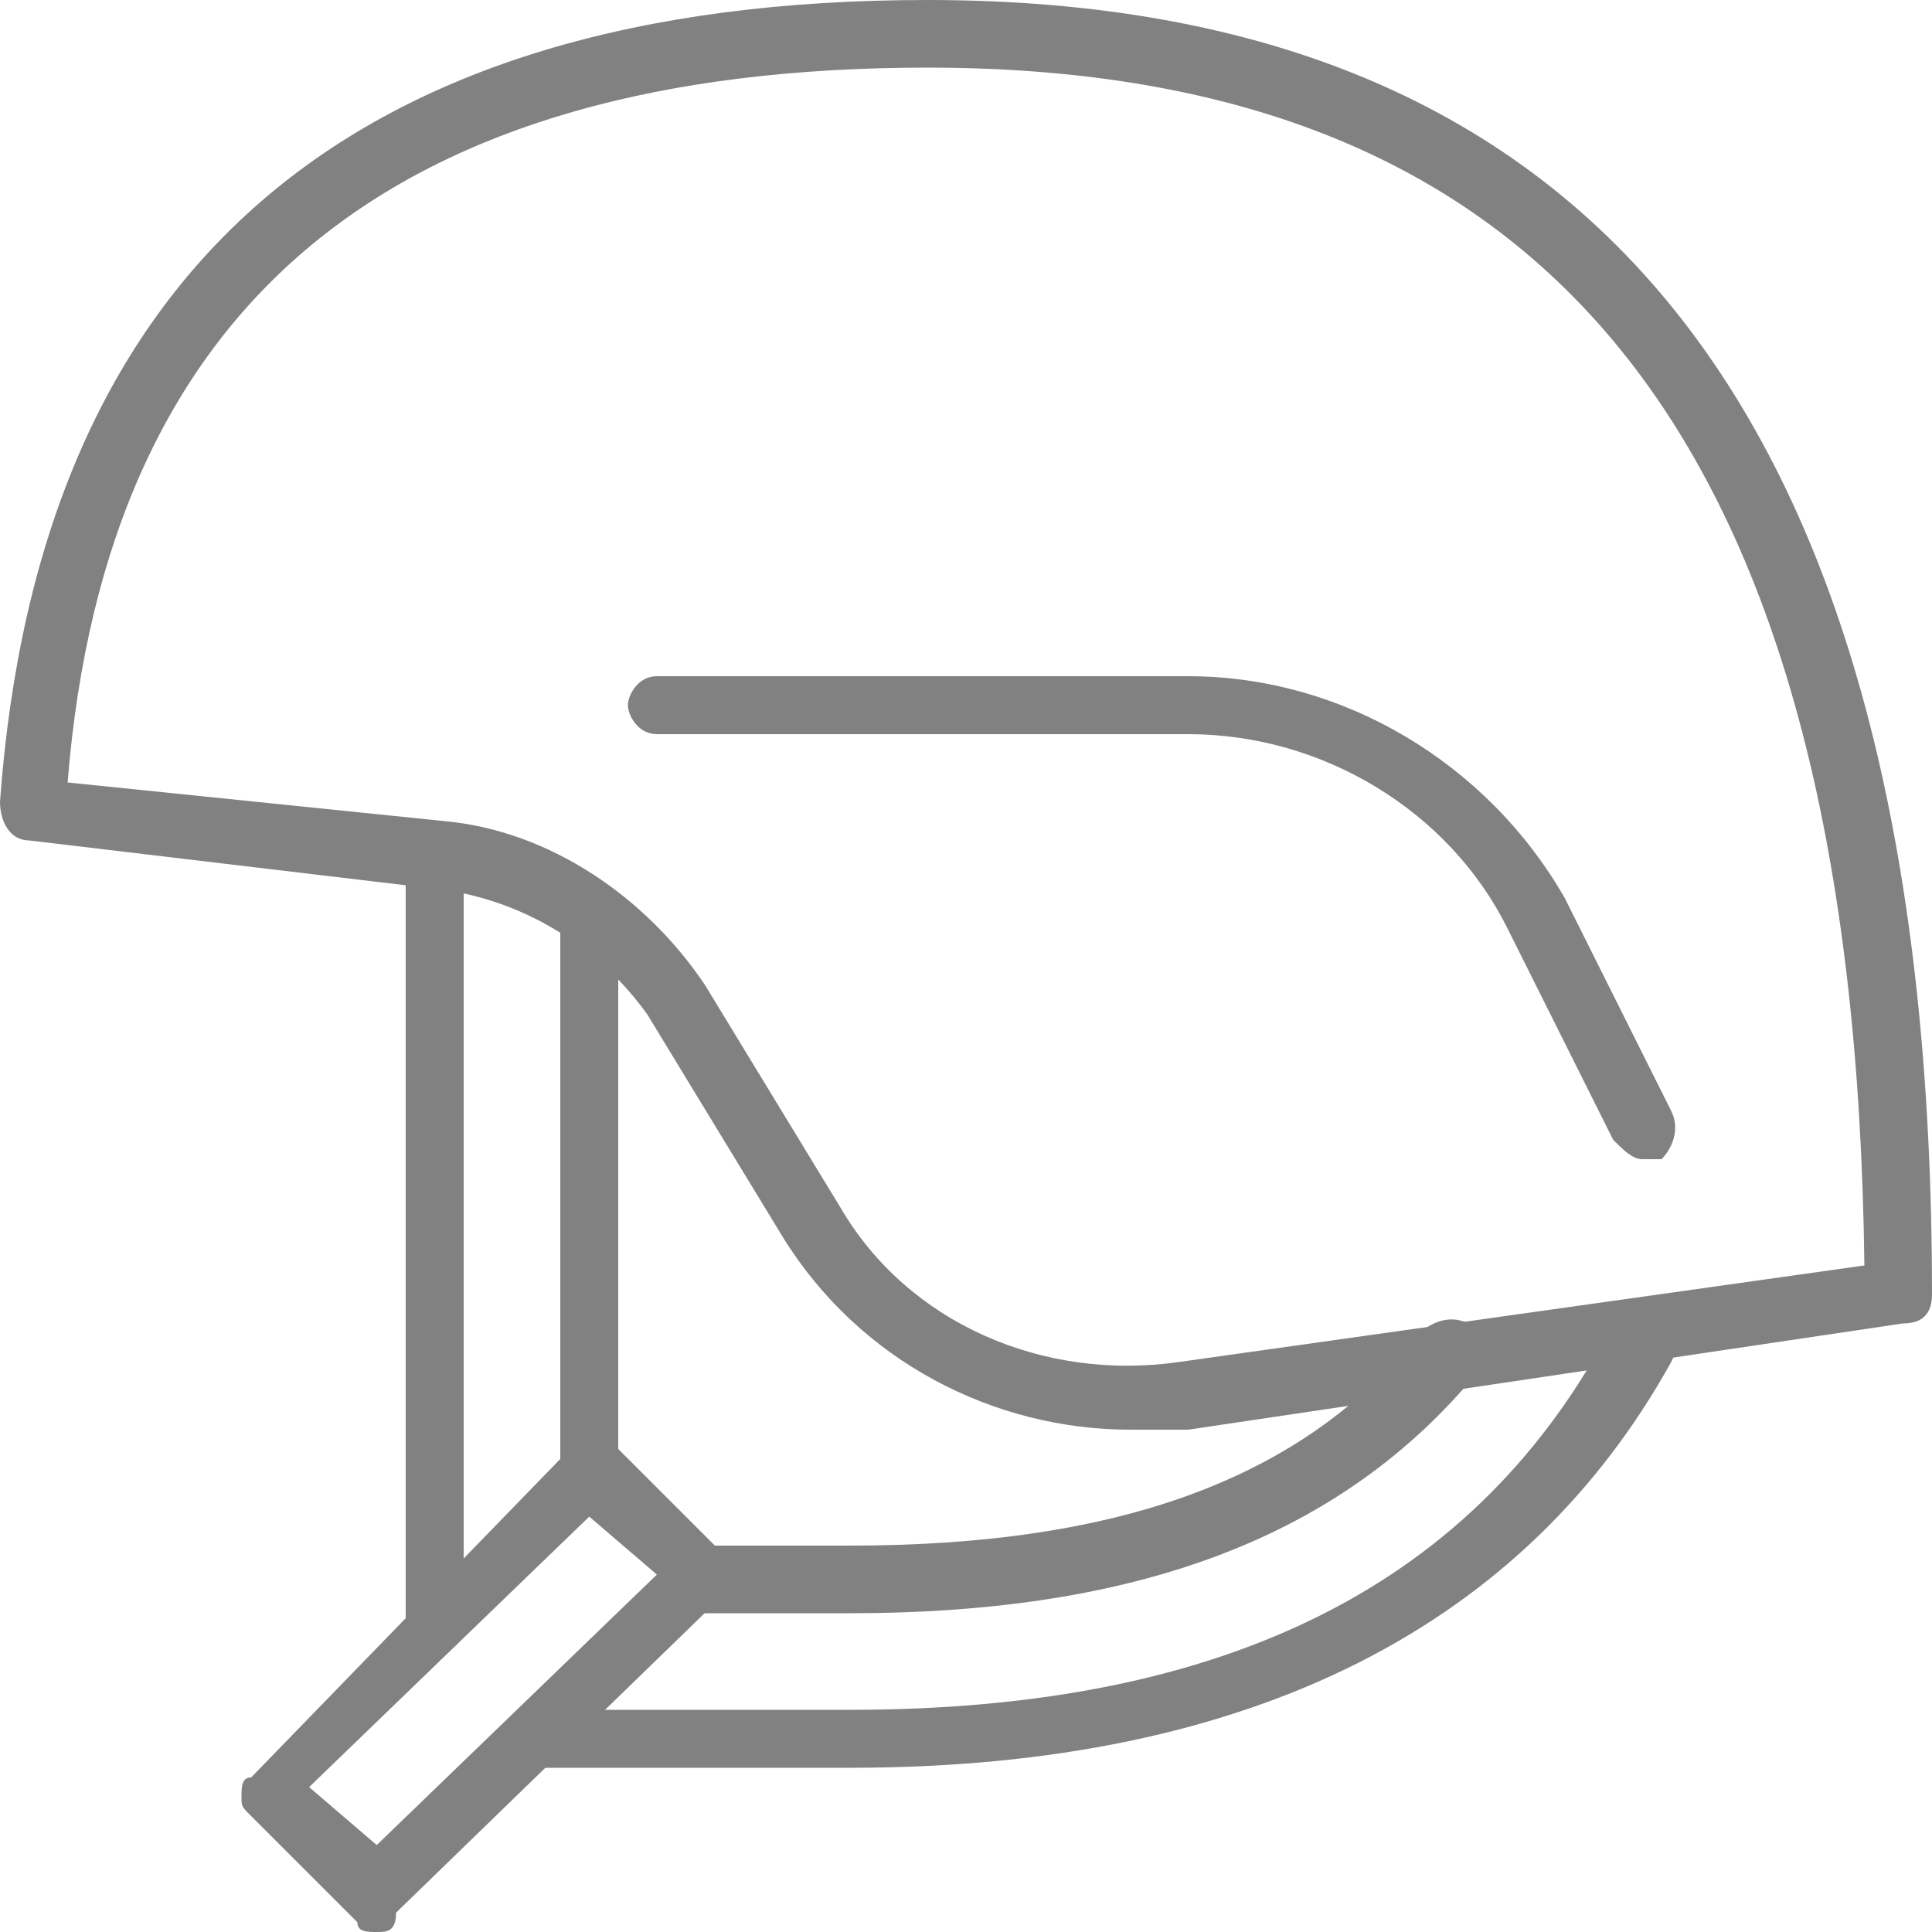
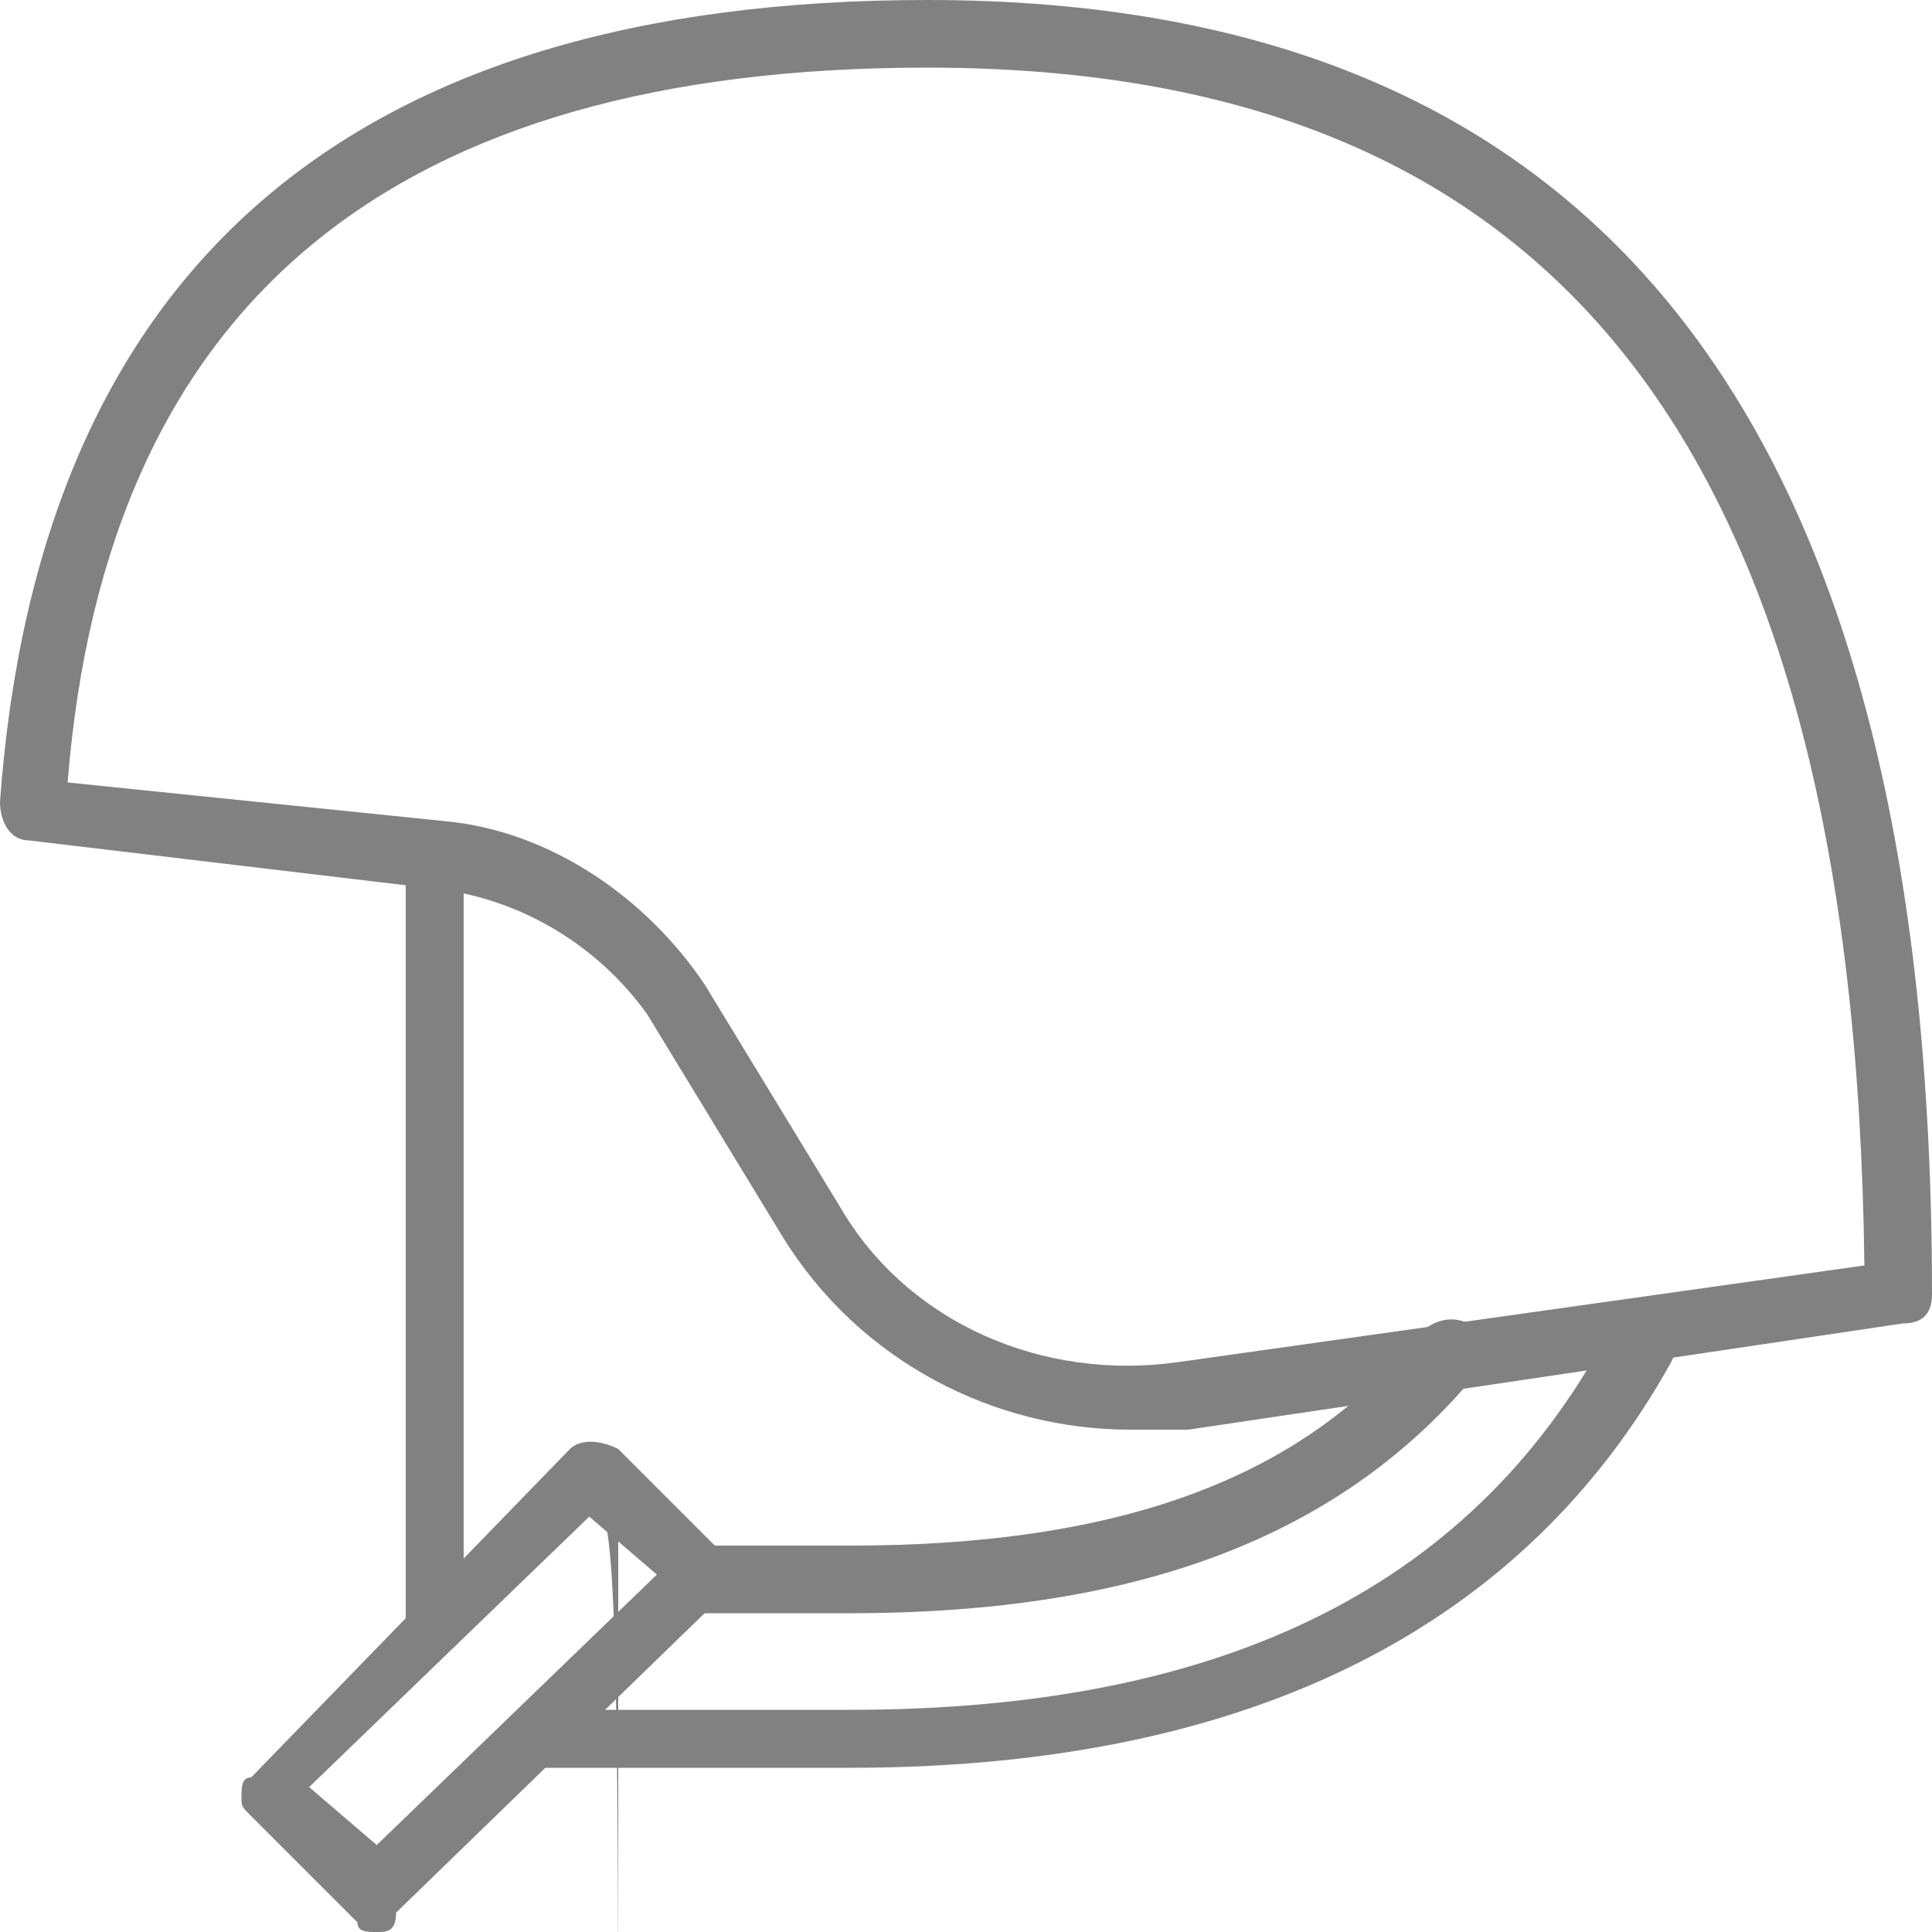
<svg xmlns="http://www.w3.org/2000/svg" version="1.1" id="Слой_1" x="0px" y="0px" viewBox="0 0 20 20" style="enable-background:new 0 0 20 20;" xml:space="preserve">
  <style type="text/css">
	.st0{fill:rgb(129, 129, 129);}
</style>
  <g>
    <g>
-       <path class="st0" d="M6.1,15.6c-0.2,0-0.3-0.1-0.3-0.3V9.5c0-0.2,0.2-0.3,0.3-0.3c0.2,0,0.3,0.1,0.3,0.3v5.8    C6.4,15.4,6.3,15.6,6.1,15.6z" />
+       <path class="st0" d="M6.1,15.6c-0.2,0-0.3-0.1-0.3-0.3c0-0.2,0.2-0.3,0.3-0.3c0.2,0,0.3,0.1,0.3,0.3v5.8    C6.4,15.4,6.3,15.6,6.1,15.6z" />
    </g>
    <g>
      <path class="st0" d="M8.8,16.7H7.2c-0.2,0-0.3-0.1-0.3-0.3S7,16,7.2,16h1.6c2.8,0,4.7-0.7,5.9-2.2c0.1-0.1,0.3-0.2,0.5-0.1    s0.2,0.3,0.1,0.5C13.9,15.9,11.8,16.7,8.8,16.7z" />
    </g>
    <g>
      <path class="st0" d="M8.8,18.3H5.6c-0.2,0-0.3-0.1-0.3-0.3s0.2-0.3,0.3-0.3h3.2c3.9,0,6.5-1.3,7.9-4c0.1-0.2,0.3-0.2,0.5-0.1    c0.2,0.1,0.2,0.3,0.1,0.5C15.8,16.8,13,18.3,8.8,18.3z" />
    </g>
    <g>
      <path class="st0" d="M4.5,17.1c-0.2,0-0.3-0.1-0.3-0.3v-8c0-0.2,0.2-0.3,0.3-0.3c0.2,0,0.3,0.1,0.3,0.3v8    C4.8,17,4.7,17.1,4.5,17.1z" />
    </g>
    <g>
      <path class="st0" d="M11.7,14.8c-1.4,0-2.8-0.7-3.6-2l-1.4-2.3C6.2,9.8,5.4,9.3,4.5,9.2L0.3,8.7C0.1,8.7,0,8.5,0,8.3    C0.4,2.8,3.6,0,9.6,0C16.6,0,20,4.4,20,13.4c0,0.2-0.1,0.3-0.3,0.3l-7.4,1.1C12.1,14.8,11.9,14.8,11.7,14.8z M0.7,8.1l3.9,0.4    c1.1,0.1,2.1,0.8,2.7,1.7l1.4,2.3c0.7,1.2,2.1,1.8,3.5,1.6l7.1-1C19.2,4.6,16.1,0.7,9.6,0.7C4.1,0.7,1.1,3.1,0.7,8.1z M19.6,13.4    L19.6,13.4L19.6,13.4z" />
    </g>
    <g>
-       <path class="st0" d="M17,12c-0.1,0-0.2-0.1-0.3-0.2l-1.1-2.2c-0.6-1.2-1.9-2-3.3-2H6.8c-0.2,0-0.3-0.2-0.3-0.3S6.6,7,6.8,7h5.5    c1.6,0,3.1,0.9,3.9,2.3l1.1,2.2c0.1,0.2,0,0.4-0.1,0.5C17.1,12,17.1,12,17,12z" />
-     </g>
+       </g>
    <g>
      <path class="st0" d="M3.9,20c-0.1,0-0.2,0-0.2-0.1l-1.1-1.1c-0.1-0.1-0.1-0.1-0.1-0.2s0-0.2,0.1-0.2L5.9,15c0.1-0.1,0.3-0.1,0.5,0    l1.1,1.1c0.1,0.1,0.1,0.1,0.1,0.2s0,0.2-0.1,0.2l-3.4,3.3C4.1,20,4,20,3.9,20z M3.2,18.5l0.7,0.6l2.9-2.8l-0.7-0.6L3.2,18.5z" />
    </g>
  </g>
</svg>